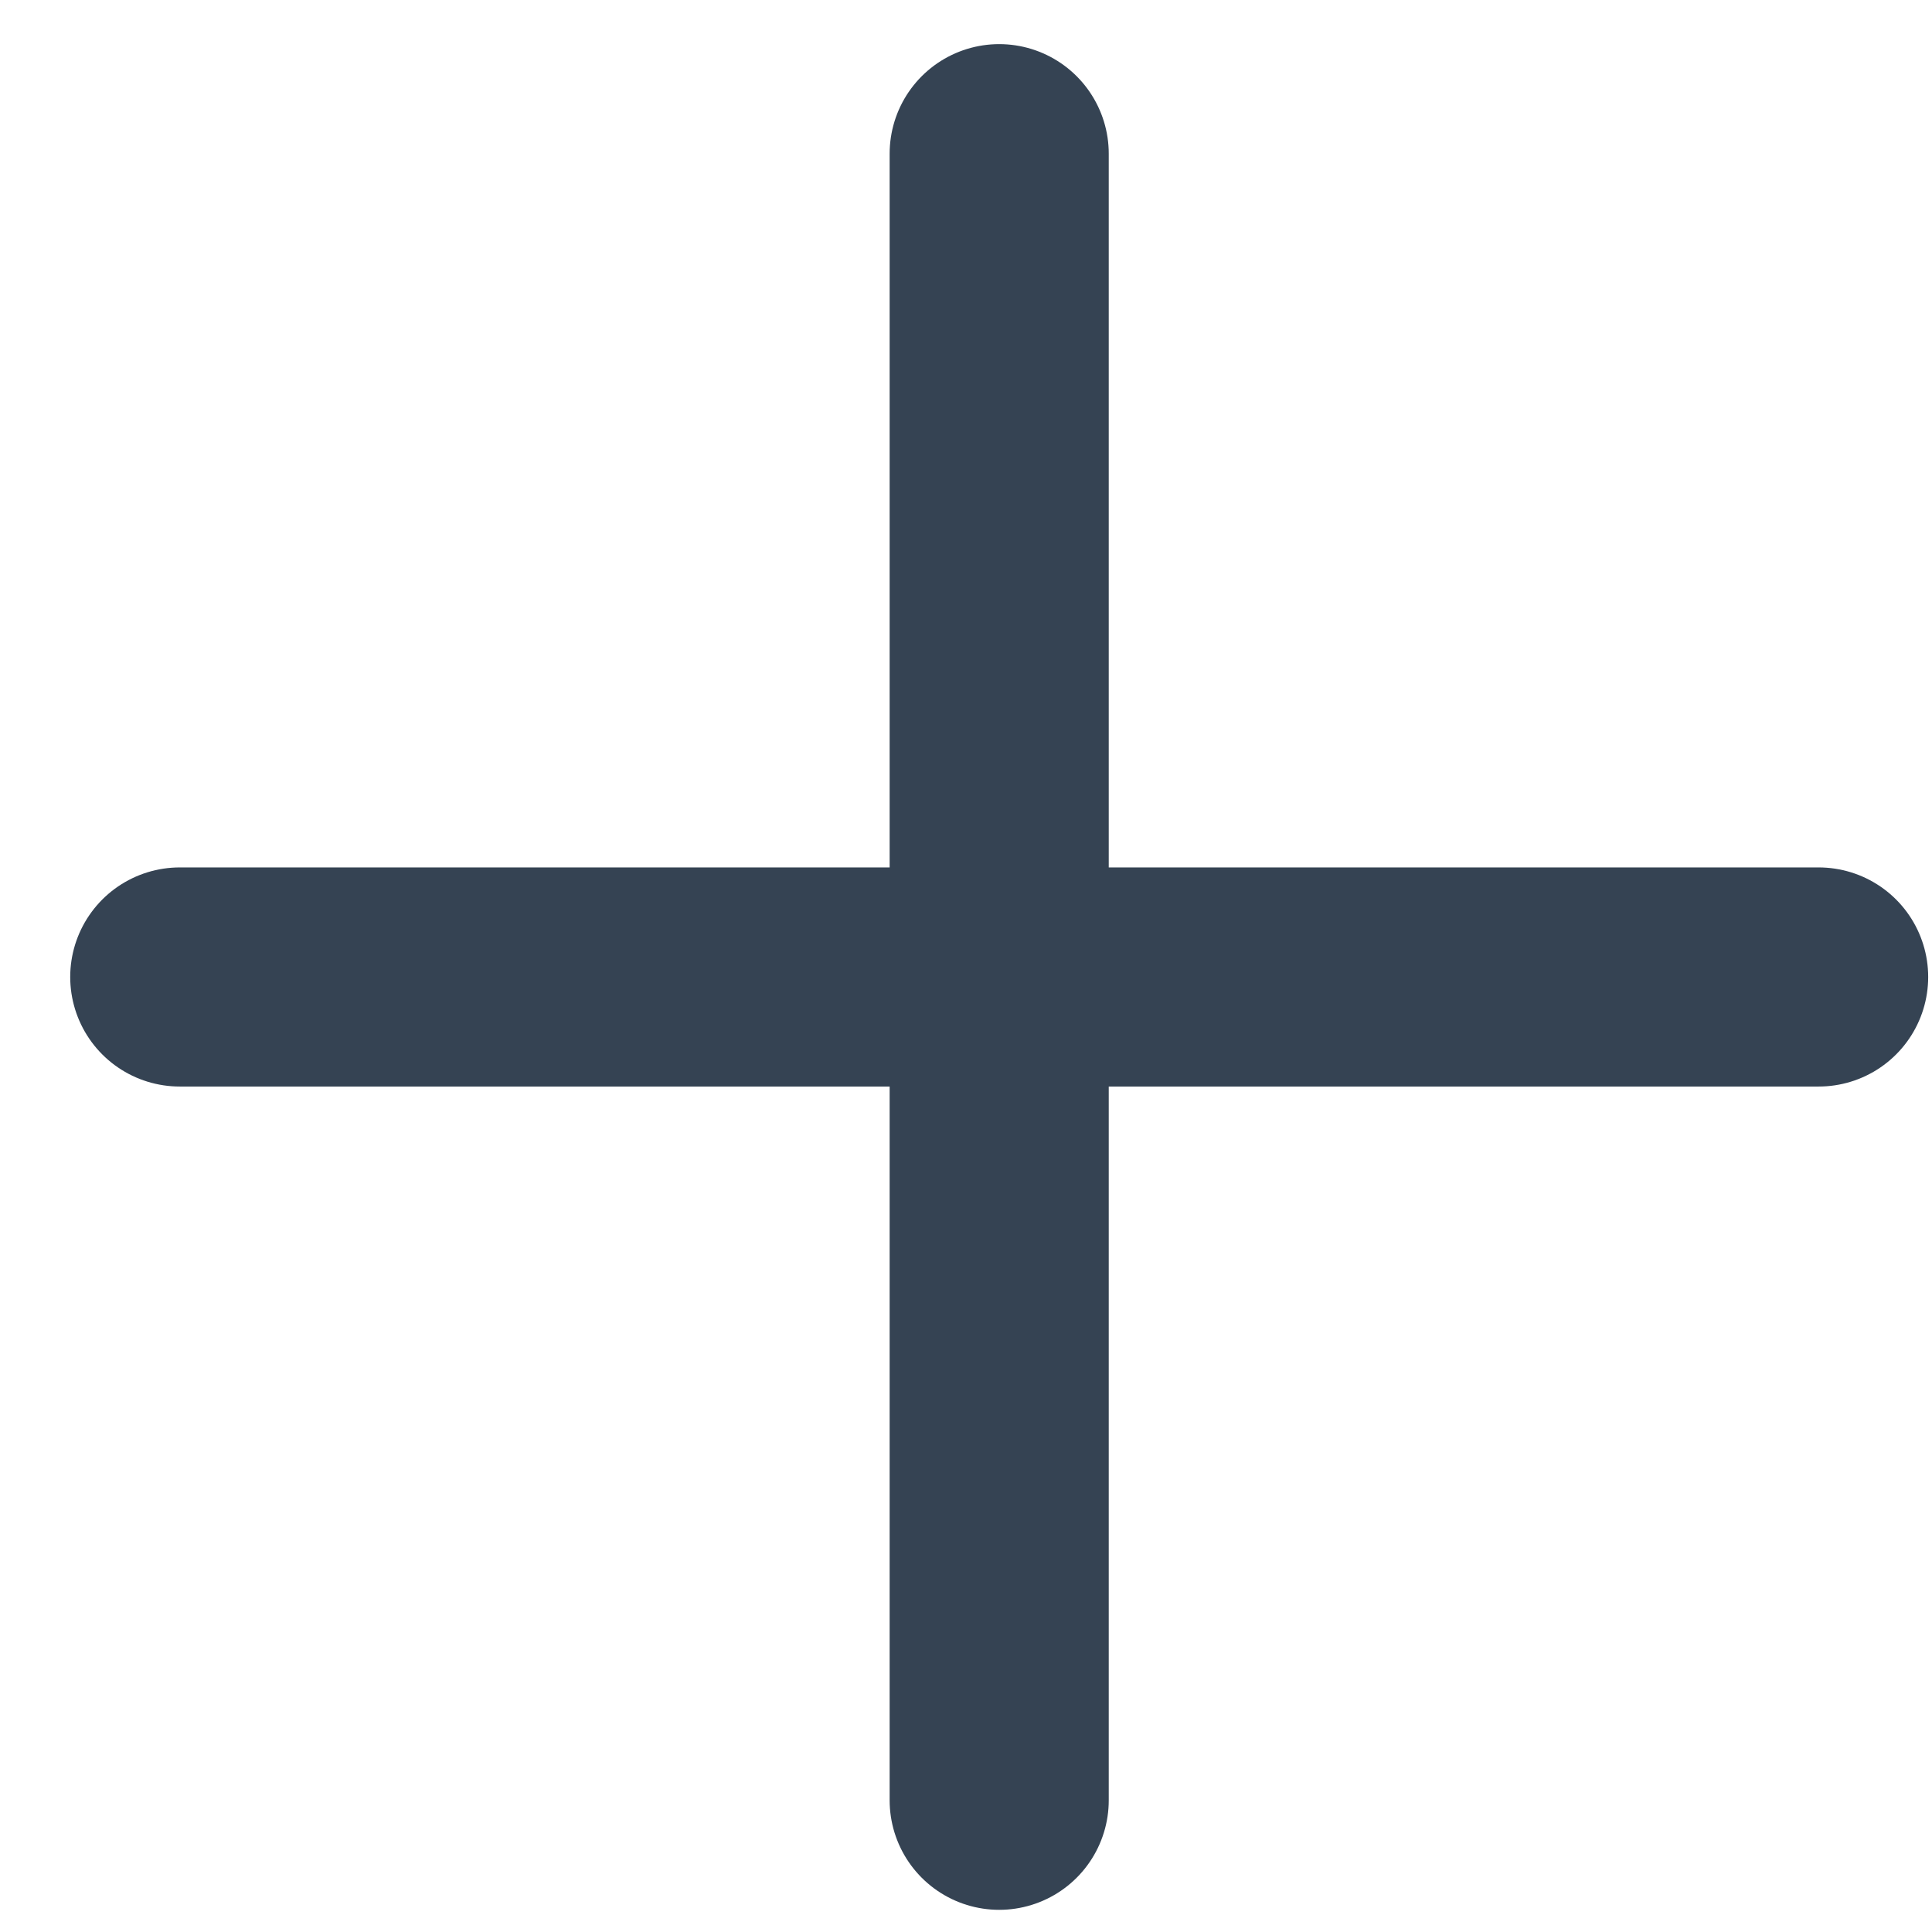
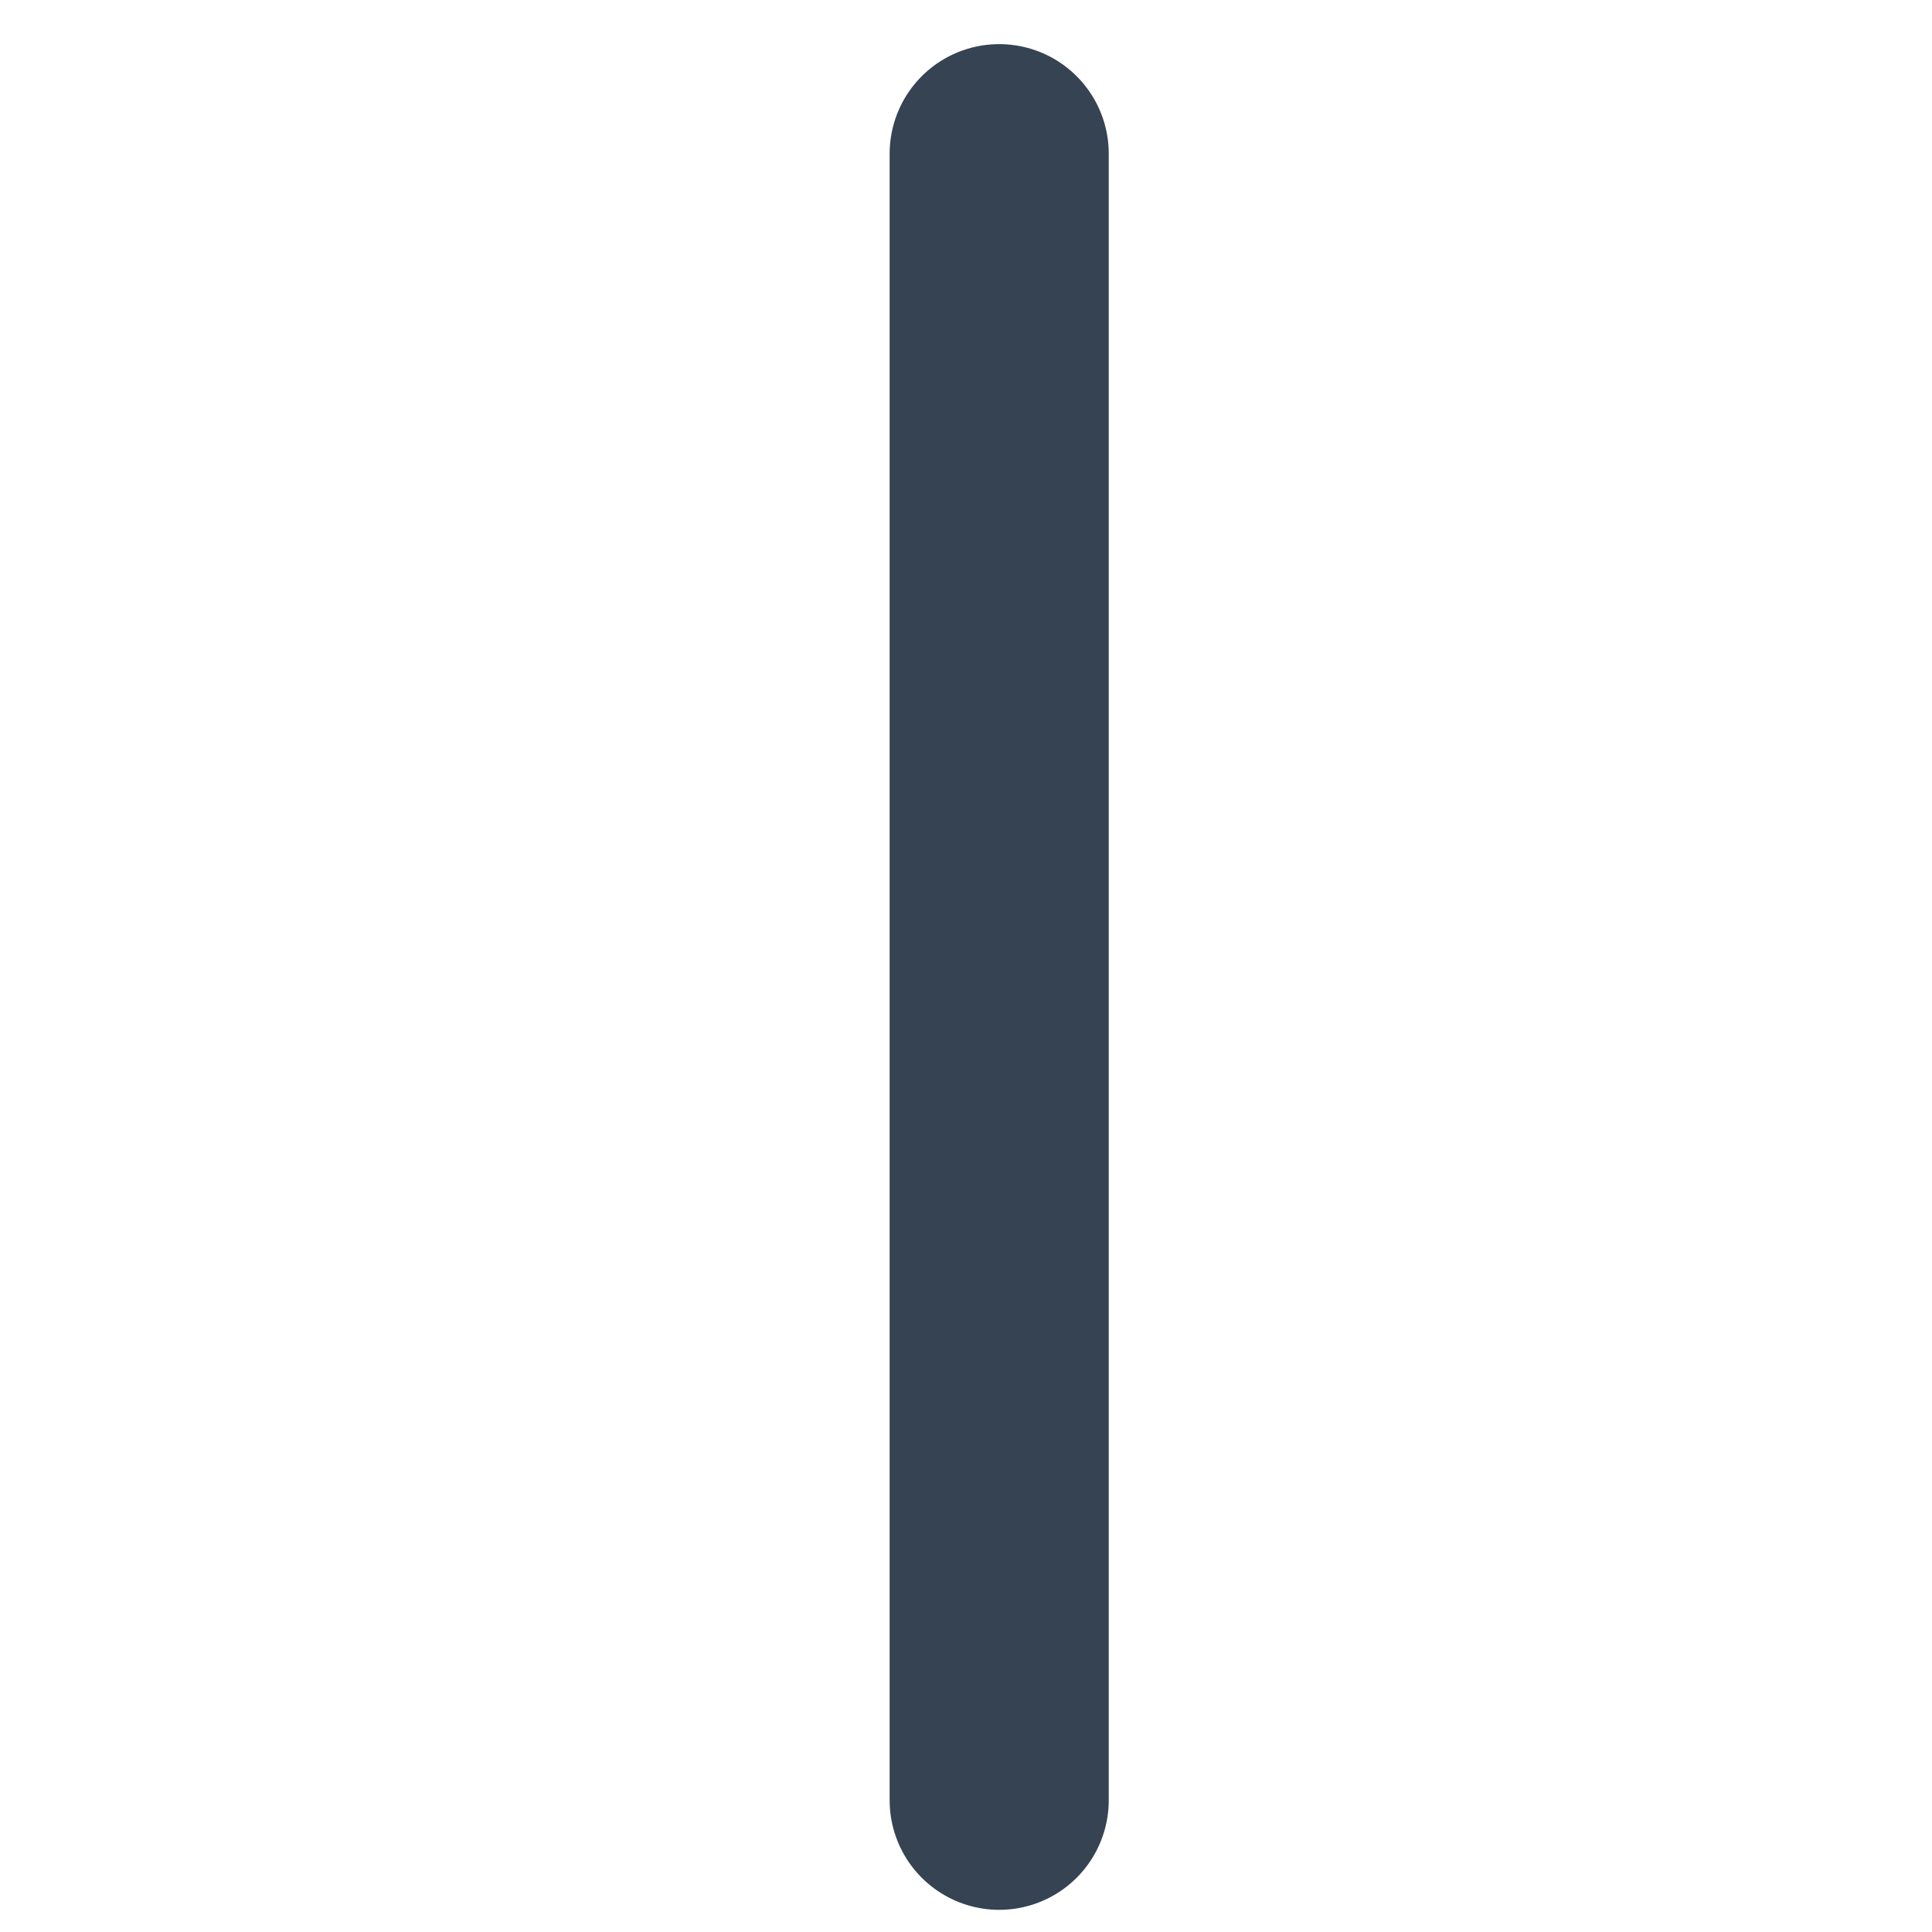
<svg xmlns="http://www.w3.org/2000/svg" width="22" height="22">
-   <path d="M11.378 1.75V20.5m-9.331-9.375h18.662" stroke="#354353" stroke-width="2.495" fill="none" fill-rule="evenodd" stroke-linecap="round" stroke-linejoin="round" />
+   <path d="M11.378 1.75V20.5m-9.331-9.375" stroke="#354353" stroke-width="2.495" fill="none" fill-rule="evenodd" stroke-linecap="round" stroke-linejoin="round" />
</svg>